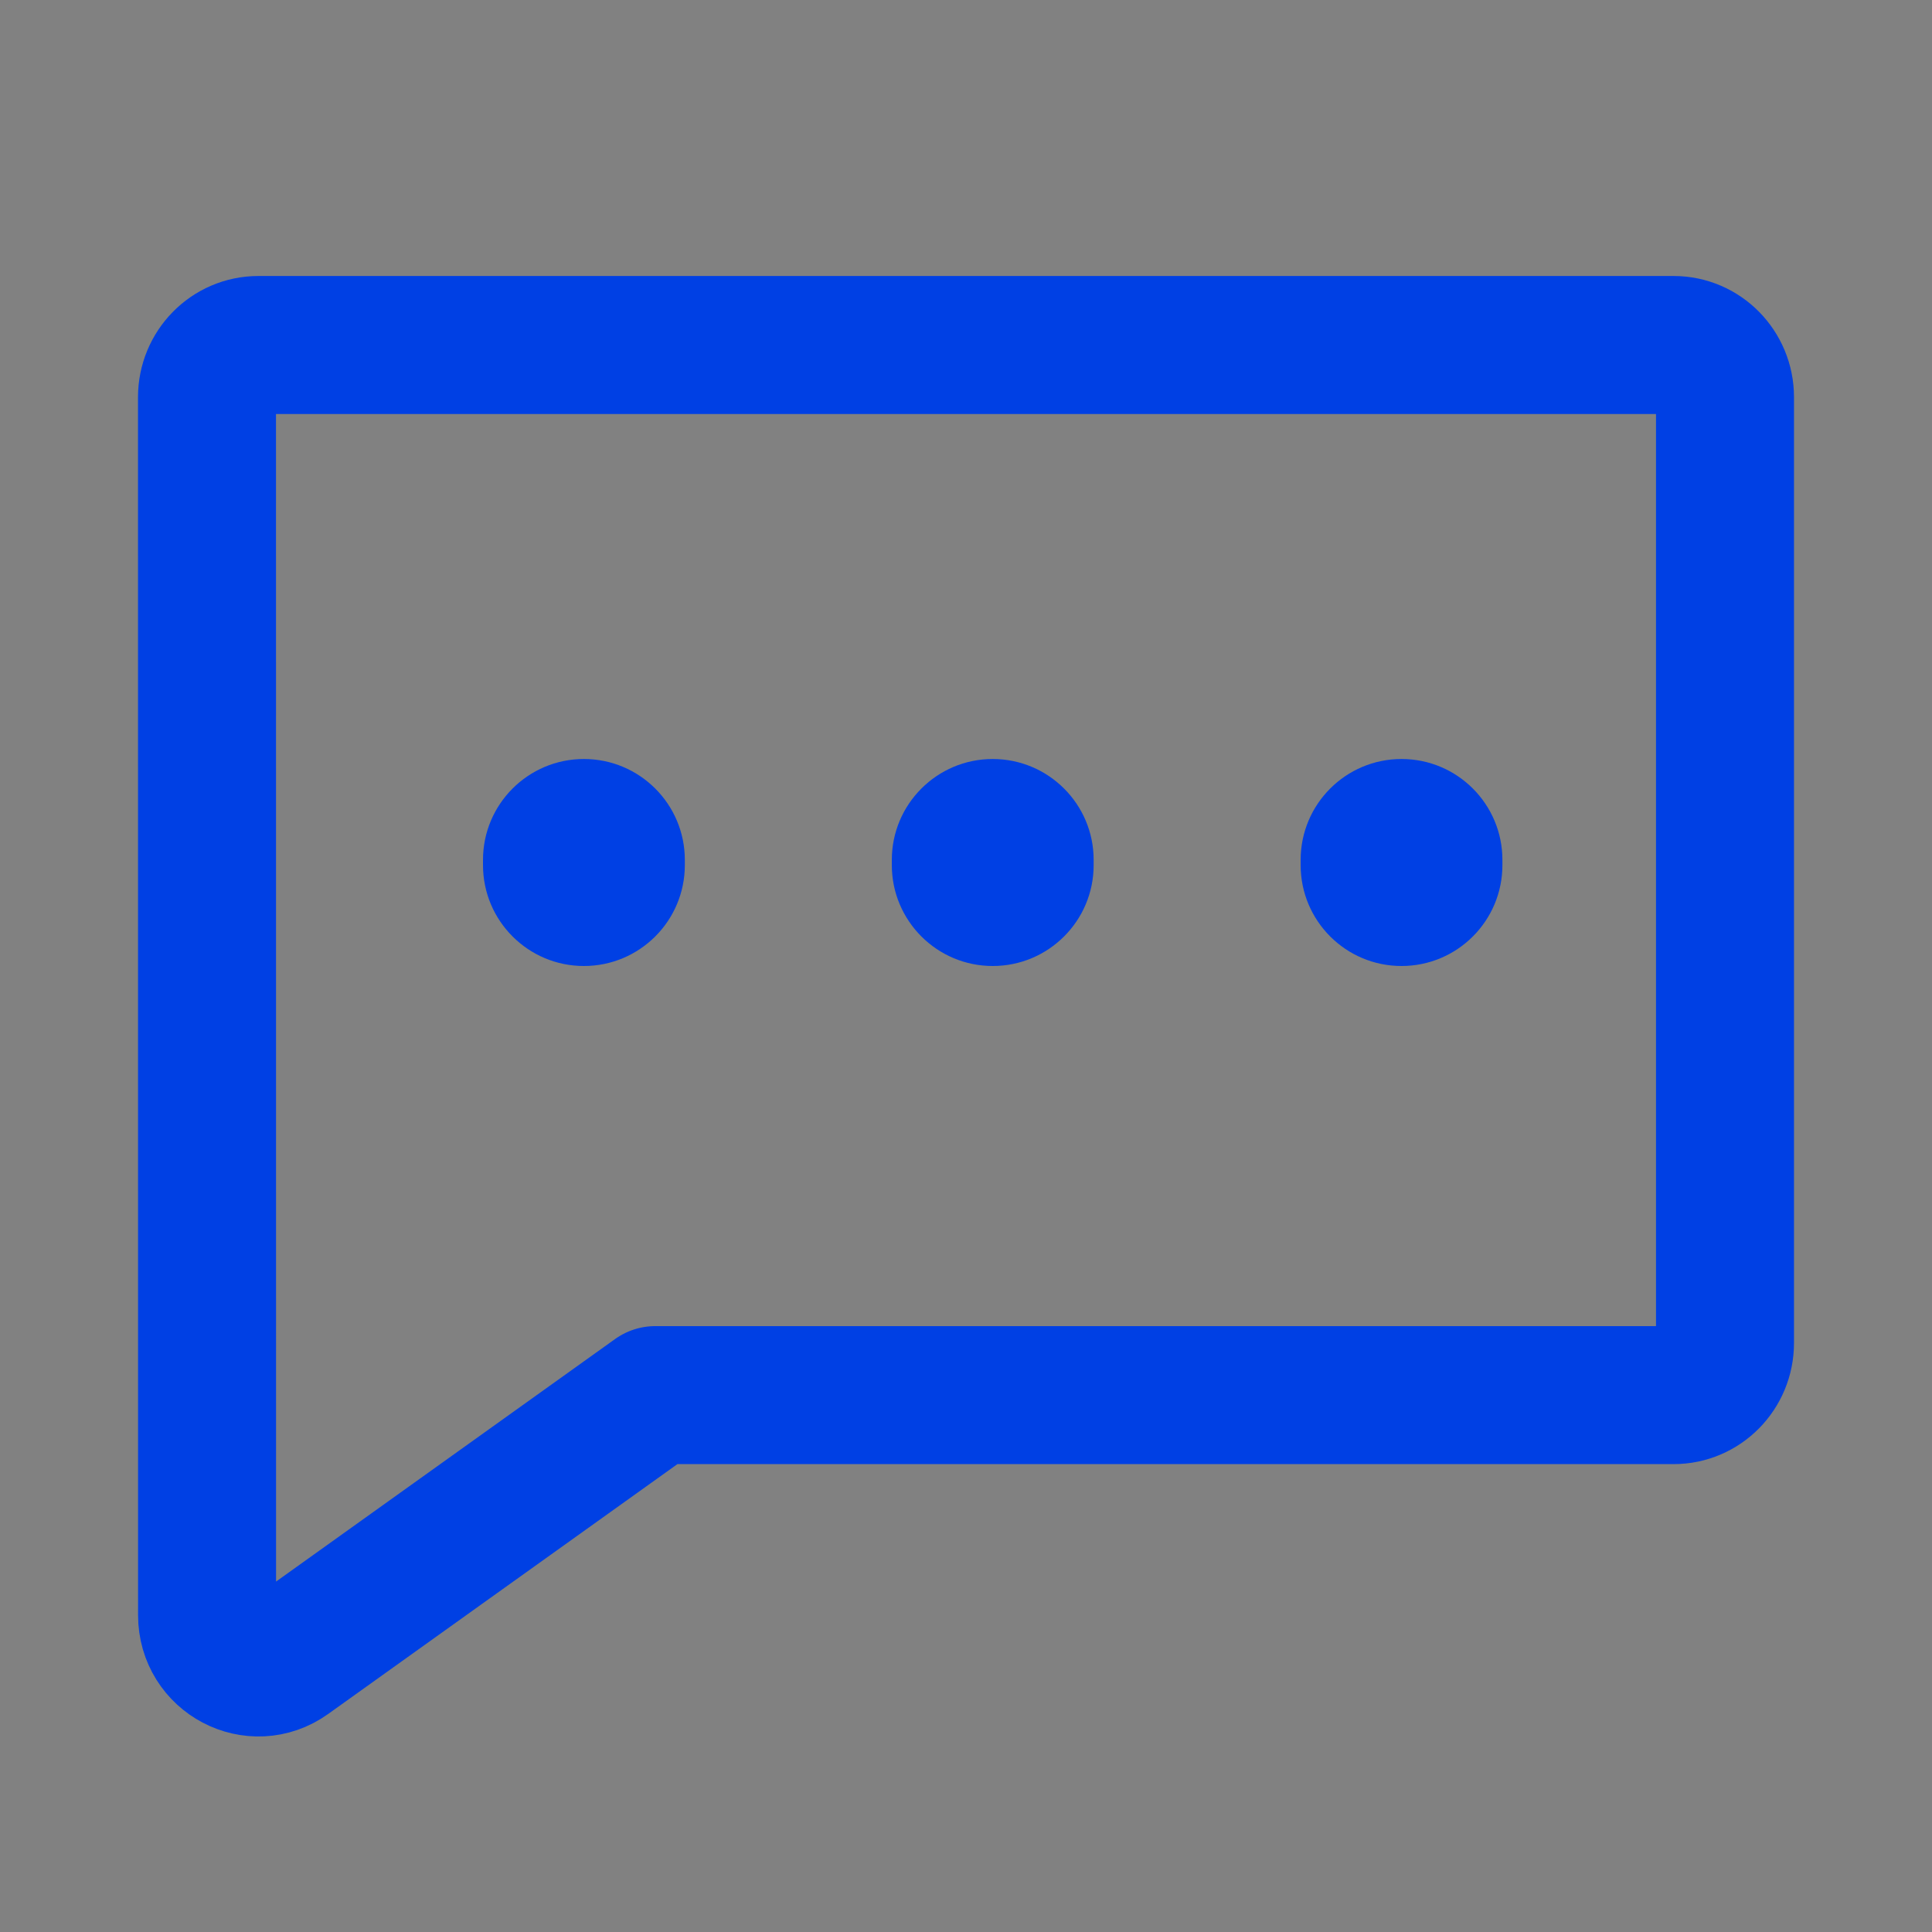
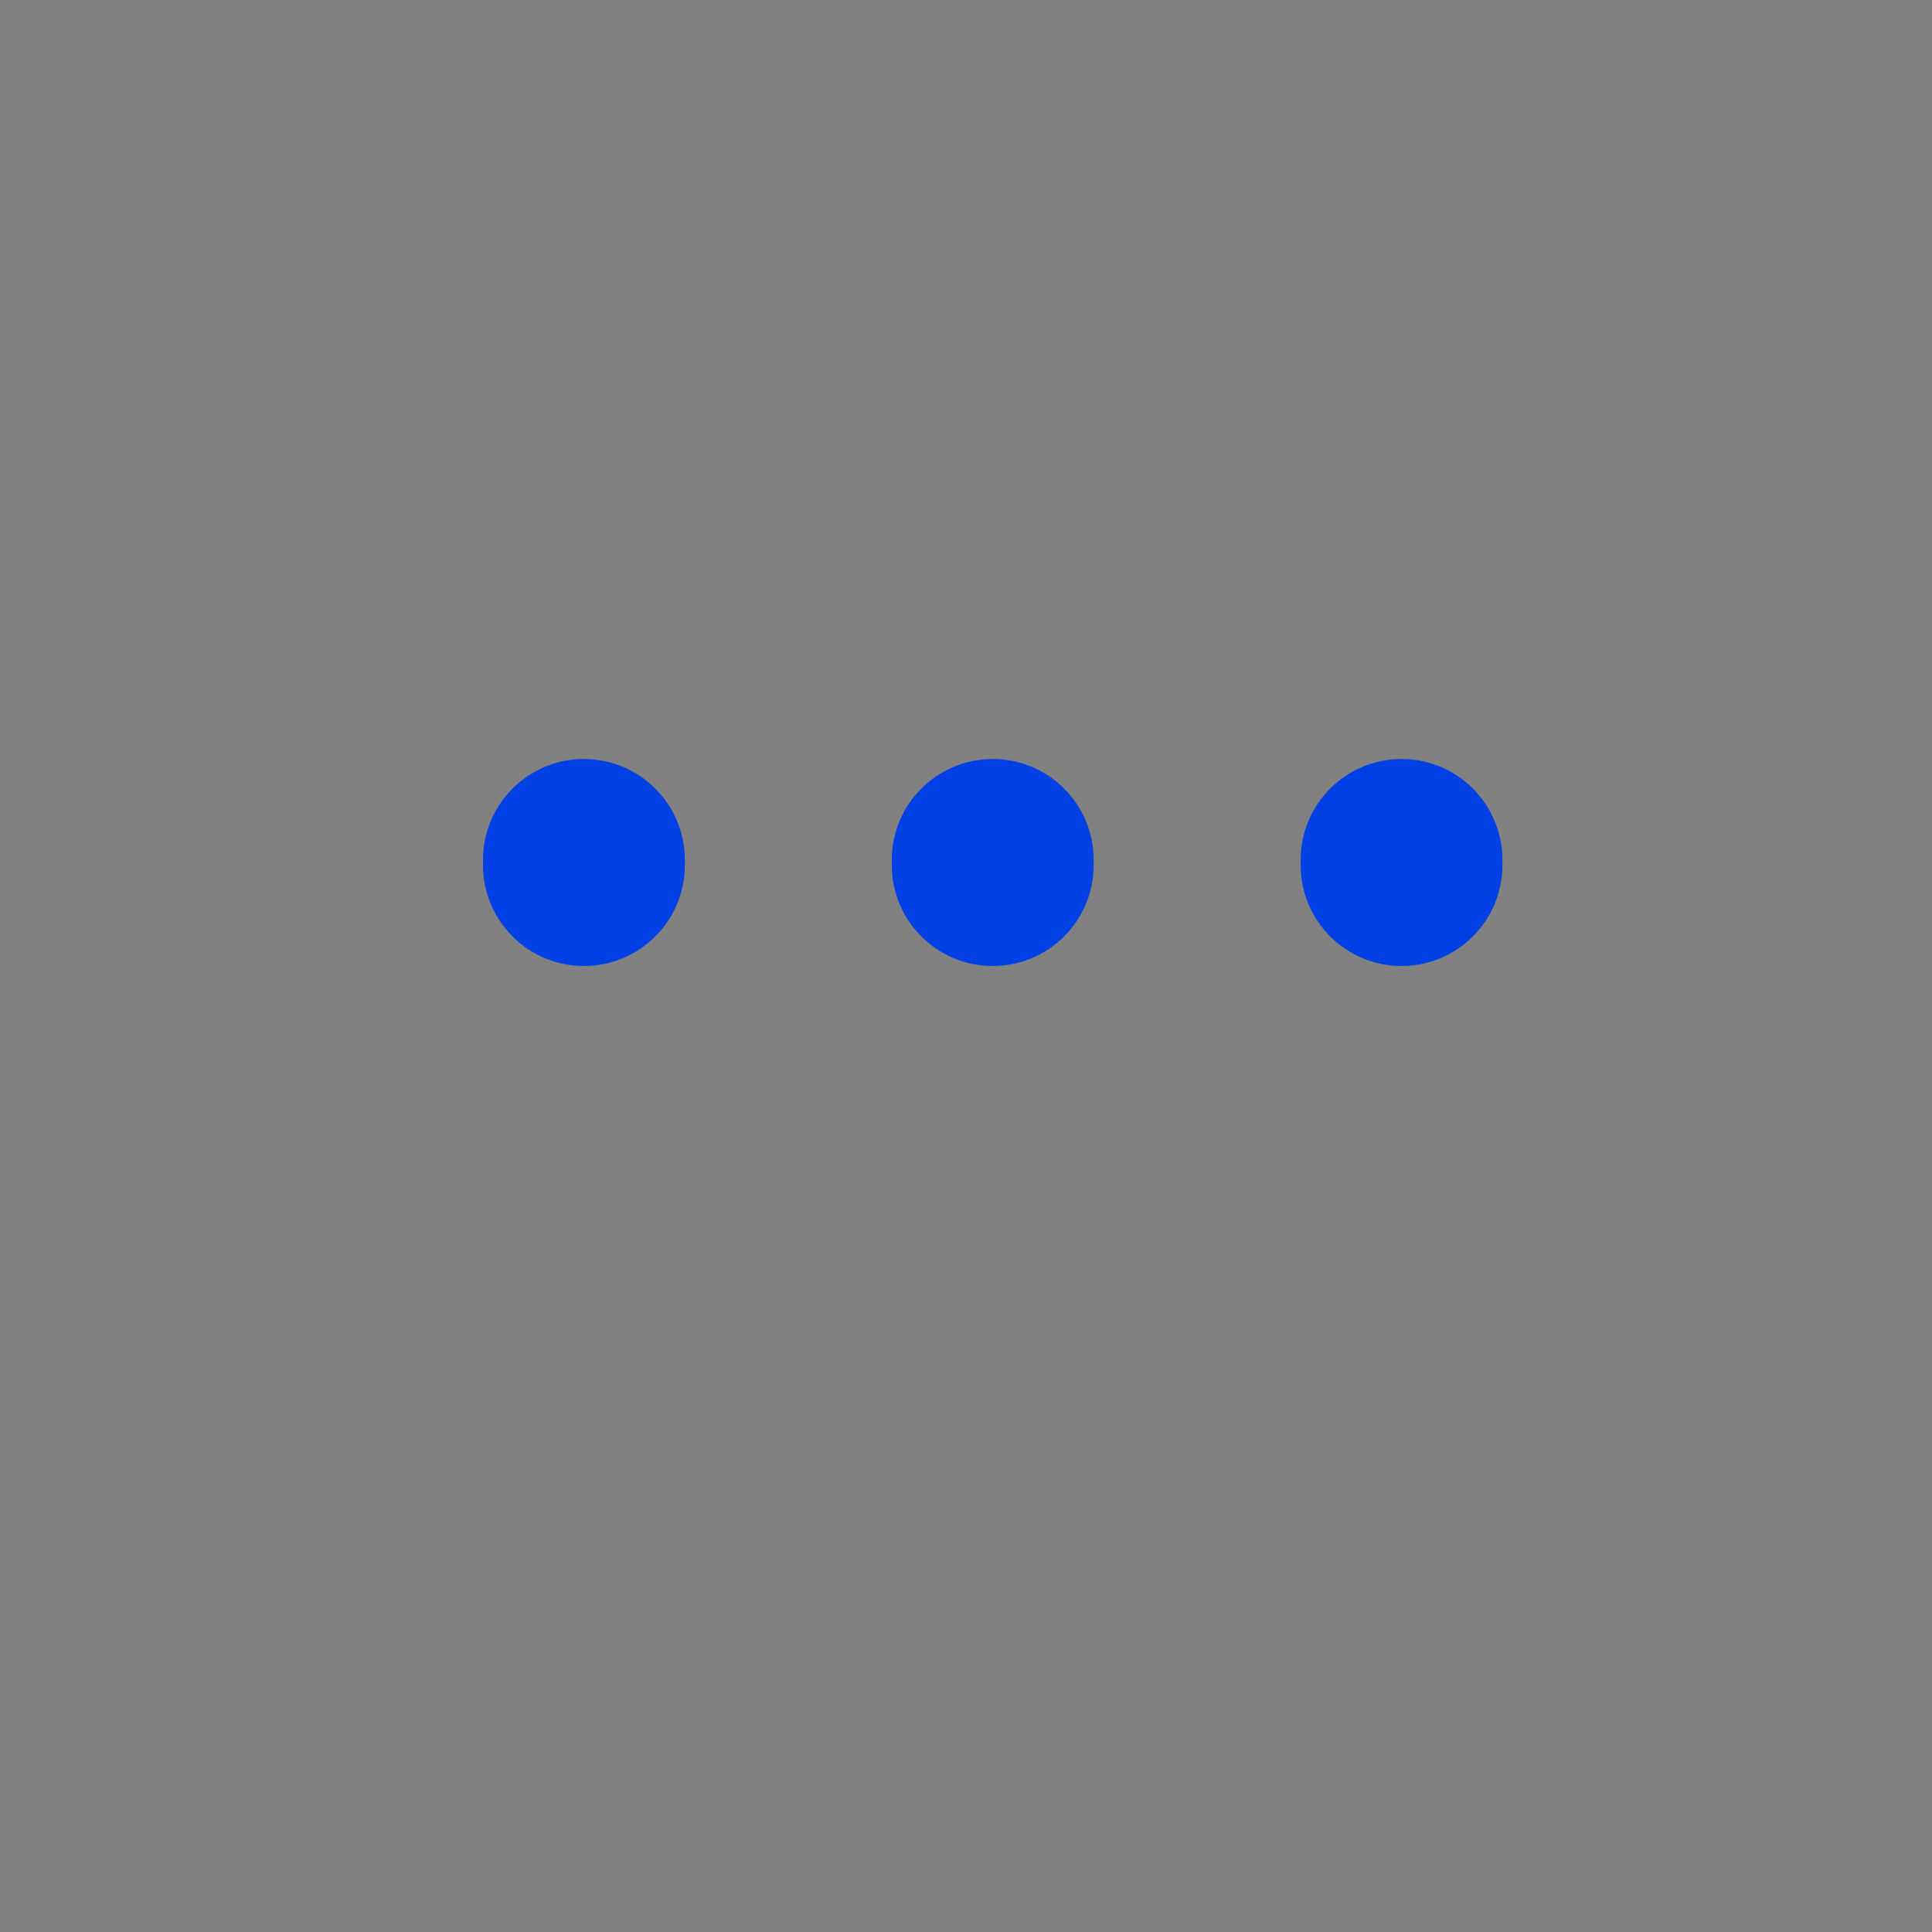
<svg xmlns="http://www.w3.org/2000/svg" width="28" height="28" viewBox="0 0 28 28">
  <rect x="0" y="0" width="28" height="28" fill="#808080" stroke="none" />
  <g fill="none" fill-rule="evenodd">
    <rect width="28" height="28" fill="#FFF" fill-opacity=".01" />
    <g transform="translate(3 5)">
-       <path stroke="#0040E4" stroke-linejoin="round" stroke-width="2" d="M0.744,0 C0.333,0 0,0.339 0,0.756 L0.001,18.409 C0.001,19.022 0.681,19.38 1.174,19.027 L6.497,15.219 L21.256,15.219 C21.667,15.219 22,14.881 22,14.463 L22,0.756 C22,0.339 21.667,0 21.256,0 L0.744,0 Z" />
      <path fill="#0040E4" d="M5.462 9C6.27 9 6.925 8.345 6.925 7.538L6.925 7.462C6.925 6.655 6.27 6 5.462 6 4.655 6 4 6.655 4 7.462L4 7.538C4 8.345 4.655 9 5.462 9ZM11.387 9C12.195 9 12.85 8.345 12.85 7.538L12.85 7.462C12.85 6.655 12.195 6 11.387 6 10.58 6 9.925 6.655 9.925 7.462L9.925 7.538C9.925 8.345 10.58 9 11.387 9ZM17.312 9C18.12 9 18.774 8.345 18.774 7.538L18.774 7.462C18.774 6.655 18.12 6 17.312 6 16.504 6 15.85 6.655 15.85 7.462L15.85 7.538C15.85 8.345 16.504 9 17.312 9Z" />
    </g>
  </g>
</svg>